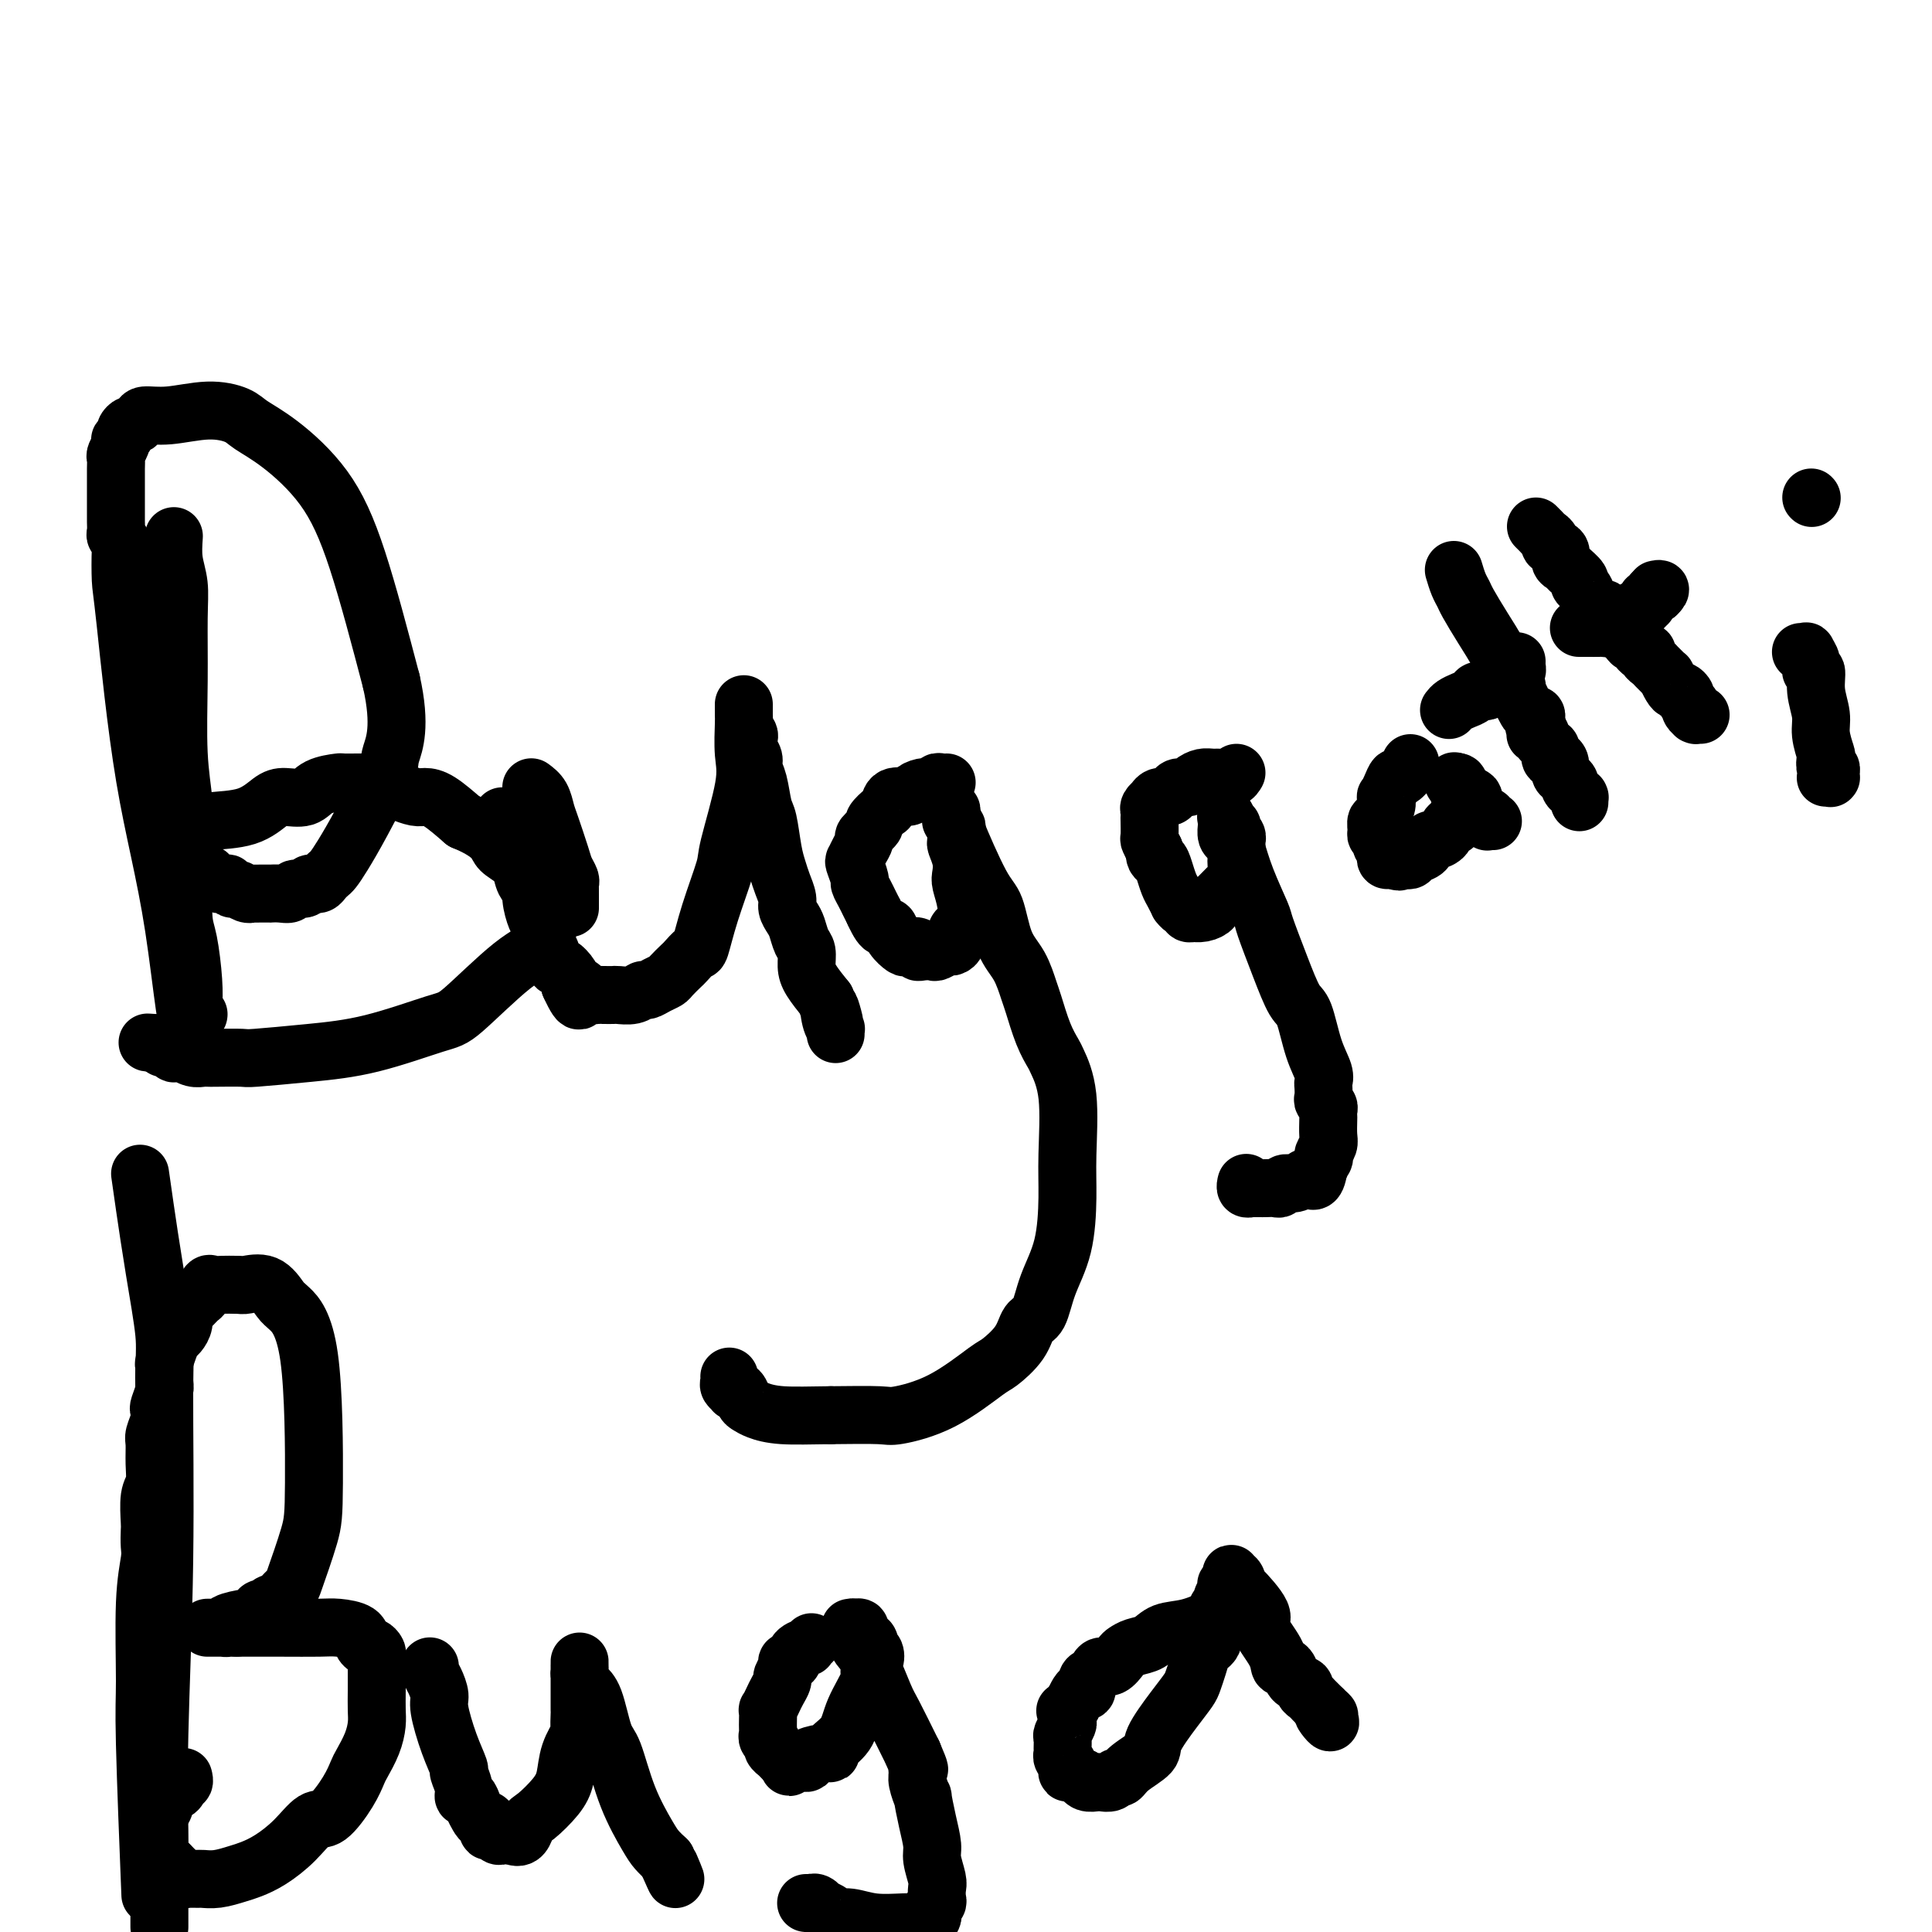
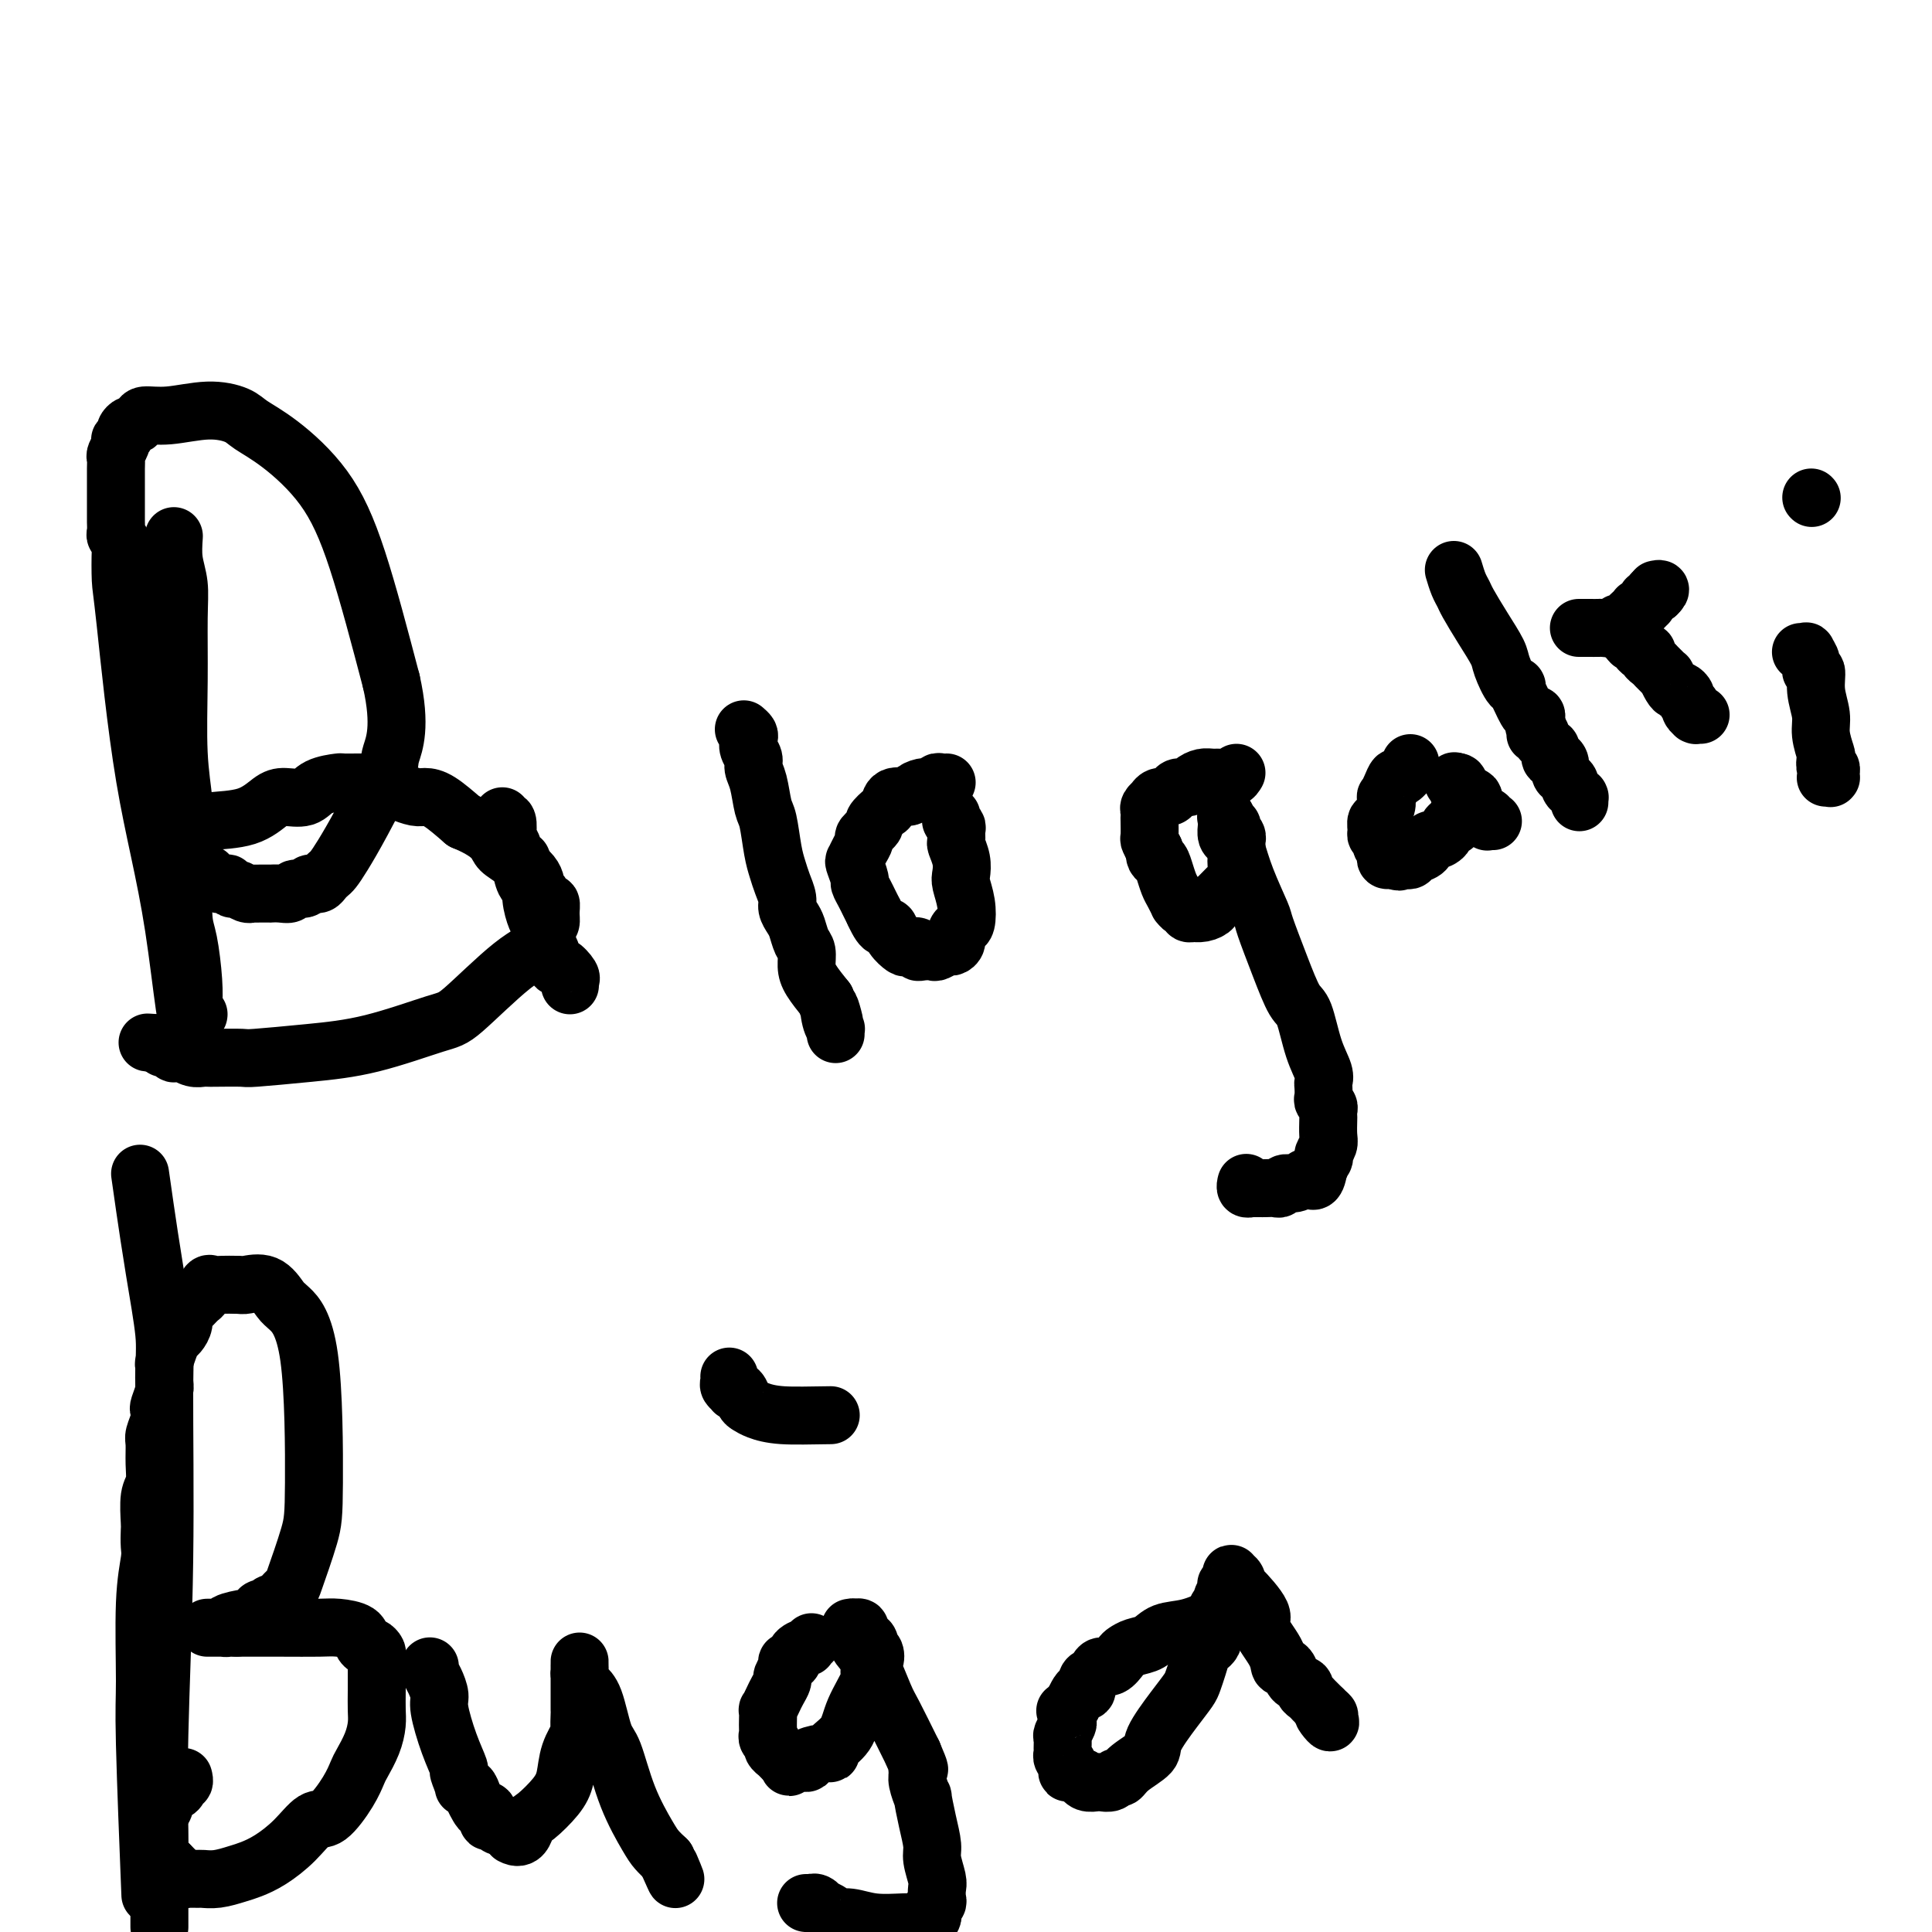
<svg xmlns="http://www.w3.org/2000/svg" viewBox="0 0 400 400" version="1.1">
  <g fill="none" stroke="#000000" stroke-width="12" stroke-linecap="round" stroke-linejoin="round">
    <path d="M36,111c-0.114,1.681 -0.228,3.362 0,5c0.228,1.638 0.797,3.232 1,5c0.203,1.768 0.040,3.712 0,7c-0.040,3.288 0.042,7.922 0,13c-0.042,5.078 -0.208,10.599 0,15c0.208,4.401 0.791,7.681 1,10c0.209,2.319 0.046,3.676 0,6c-0.046,2.324 0.026,5.614 0,9c-0.026,3.386 -0.152,6.868 0,9c0.152,2.132 0.580,2.915 1,5c0.420,2.085 0.831,5.473 1,8c0.169,2.527 0.098,4.194 0,5c-0.098,0.806 -0.221,0.752 0,1c0.221,0.248 0.787,0.799 1,1c0.213,0.201 0.072,0.051 0,0c-0.072,-0.051 -0.076,-0.002 0,0c0.076,0.002 0.230,-0.044 0,0c-0.230,0.044 -0.845,0.177 -1,0c-0.155,-0.177 0.151,-0.663 0,-1c-0.151,-0.337 -0.757,-0.525 -1,-1c-0.243,-0.475 -0.121,-1.238 0,-2" />
    <path d="M39,206c0.088,12.919 -1.192,-2.282 -3,-14c-1.808,-11.718 -4.144,-19.952 -6,-31c-1.856,-11.048 -3.233,-24.911 -4,-32c-0.767,-7.089 -0.923,-7.404 -1,-9c-0.077,-1.596 -0.073,-4.473 0,-6c0.073,-1.527 0.216,-1.705 0,-2c-0.216,-0.295 -0.790,-0.707 -1,-1c-0.210,-0.293 -0.056,-0.466 0,-1c0.056,-0.534 0.015,-1.428 0,-2c-0.015,-0.572 -0.005,-0.821 0,-2c0.005,-1.179 0.005,-3.289 0,-5c-0.005,-1.711 -0.015,-3.023 0,-4c0.015,-0.977 0.056,-1.620 0,-2c-0.056,-0.380 -0.207,-0.497 0,-1c0.207,-0.503 0.773,-1.391 1,-2c0.227,-0.609 0.117,-0.938 0,-1c-0.117,-0.062 -0.239,0.142 0,0c0.239,-0.142 0.838,-0.629 1,-1c0.162,-0.371 -0.114,-0.625 0,-1c0.114,-0.375 0.617,-0.870 1,-1c0.383,-0.130 0.645,0.104 1,0c0.355,-0.104 0.802,-0.547 1,-1c0.198,-0.453 0.148,-0.915 1,-1c0.852,-0.085 2.608,0.206 5,0c2.392,-0.206 5.422,-0.911 8,-1c2.578,-0.089 4.704,0.436 6,1c1.296,0.564 1.762,1.165 3,2c1.238,0.835 3.249,1.904 6,4c2.751,2.096 6.241,5.218 9,9c2.759,3.782 4.788,8.223 7,15c2.212,6.777 4.606,15.888 7,25" />
    <path d="M81,141c2.161,9.478 0.562,13.173 0,15c-0.562,1.827 -0.087,1.785 -1,4c-0.913,2.215 -3.214,6.687 -5,10c-1.786,3.313 -3.056,5.466 -4,7c-0.944,1.534 -1.564,2.449 -2,3c-0.436,0.551 -0.690,0.736 -1,1c-0.310,0.264 -0.675,0.605 -1,1c-0.325,0.395 -0.611,0.842 -1,1c-0.389,0.158 -0.882,0.027 -1,0c-0.118,-0.027 0.138,0.049 0,0c-0.138,-0.049 -0.669,-0.223 -1,0c-0.331,0.223 -0.461,0.844 -1,1c-0.539,0.156 -1.488,-0.154 -2,0c-0.512,0.154 -0.588,0.773 -1,1c-0.412,0.227 -1.162,0.061 -2,0c-0.838,-0.061 -1.765,-0.017 -2,0c-0.235,0.017 0.222,0.006 0,0c-0.222,-0.006 -1.124,-0.006 -2,0c-0.876,0.006 -1.726,0.017 -2,0c-0.274,-0.017 0.027,-0.061 0,0c-0.027,0.061 -0.384,0.226 -1,0c-0.616,-0.226 -1.492,-0.845 -2,-1c-0.508,-0.155 -0.646,0.152 -1,0c-0.354,-0.152 -0.922,-0.763 -1,-1c-0.078,-0.237 0.335,-0.102 0,0c-0.335,0.102 -1.416,0.169 -2,0c-0.584,-0.169 -0.670,-0.573 -1,-1c-0.330,-0.427 -0.903,-0.877 -1,-1c-0.097,-0.123 0.282,0.082 0,0c-0.282,-0.082 -1.223,-0.452 -2,-1c-0.777,-0.548 -1.388,-1.274 -2,-2" />
    <path d="M39,178c-2.095,-1.116 -1.332,-0.407 -1,0c0.332,0.407 0.232,0.512 0,0c-0.232,-0.512 -0.598,-1.640 -1,-2c-0.402,-0.360 -0.841,0.047 -1,0c-0.159,-0.047 -0.039,-0.548 0,-1c0.039,-0.452 -0.004,-0.855 0,-1c0.004,-0.145 0.054,-0.031 0,0c-0.054,0.031 -0.213,-0.019 0,0c0.213,0.019 0.797,0.109 1,0c0.203,-0.109 0.025,-0.418 1,-1c0.975,-0.582 3.102,-1.439 4,-2c0.898,-0.561 0.565,-0.828 2,-1c1.435,-0.172 4.637,-0.249 7,-1c2.363,-0.751 3.888,-2.177 5,-3c1.112,-0.823 1.812,-1.044 3,-1c1.188,0.044 2.865,0.351 4,0c1.135,-0.351 1.729,-1.362 3,-2c1.271,-0.638 3.218,-0.903 4,-1c0.782,-0.097 0.399,-0.026 1,0c0.601,0.026 2.188,0.006 3,0c0.812,-0.006 0.851,0.001 1,0c0.149,-0.001 0.409,-0.012 1,0c0.591,0.012 1.513,0.045 2,0c0.487,-0.045 0.539,-0.170 1,0c0.461,0.170 1.332,0.635 2,1c0.668,0.365 1.132,0.631 2,1c0.868,0.369 2.140,0.841 3,1c0.860,0.159 1.308,0.004 2,0c0.692,-0.004 1.626,0.142 3,1c1.374,0.858 3.187,2.429 5,4" />
    <path d="M96,170c5.564,2.301 6.475,4.054 7,5c0.525,0.946 0.665,1.084 2,2c1.335,0.916 3.864,2.608 5,4c1.136,1.392 0.879,2.484 1,3c0.121,0.516 0.622,0.457 1,1c0.378,0.543 0.635,1.689 1,2c0.365,0.311 0.839,-0.212 1,0c0.161,0.212 0.008,1.159 0,2c-0.008,0.841 0.128,1.577 0,2c-0.128,0.423 -0.520,0.534 -1,1c-0.480,0.466 -1.047,1.288 -1,2c0.047,0.712 0.710,1.314 0,2c-0.710,0.686 -2.792,1.454 -6,4c-3.208,2.546 -7.543,6.868 -10,9c-2.457,2.132 -3.036,2.074 -6,3c-2.964,0.926 -8.314,2.837 -13,4c-4.686,1.163 -8.709,1.580 -13,2c-4.291,0.420 -8.851,0.844 -11,1c-2.149,0.156 -1.888,0.043 -3,0c-1.112,-0.043 -3.599,-0.015 -5,0c-1.401,0.015 -1.718,0.018 -2,0c-0.282,-0.018 -0.528,-0.058 -1,0c-0.472,0.058 -1.168,0.213 -2,0c-0.832,-0.213 -1.800,-0.793 -2,-1c-0.200,-0.207 0.367,-0.040 0,0c-0.367,0.040 -1.667,-0.045 -2,0c-0.333,0.045 0.300,0.222 0,0c-0.300,-0.222 -1.534,-0.843 -2,-1c-0.466,-0.157 -0.164,0.150 0,0c0.164,-0.150 0.190,-0.757 0,-1c-0.190,-0.243 -0.595,-0.121 -1,0" />
    <path d="M33,216c-4.798,-0.310 -1.292,-0.083 0,0c1.292,0.083 0.369,0.024 0,0c-0.369,-0.024 -0.185,-0.012 0,0" />
    <path d="M104,169c-0.111,0.506 -0.223,1.012 0,1c0.223,-0.012 0.780,-0.542 1,0c0.220,0.542 0.101,2.154 0,3c-0.101,0.846 -0.186,0.925 0,1c0.186,0.075 0.641,0.148 1,1c0.359,0.852 0.622,2.485 1,3c0.378,0.515 0.871,-0.089 1,0c0.129,0.089 -0.106,0.871 0,2c0.106,1.129 0.553,2.605 1,3c0.447,0.395 0.893,-0.290 1,0c0.107,0.290 -0.126,1.557 0,3c0.126,1.443 0.611,3.064 1,4c0.389,0.936 0.680,1.188 1,2c0.320,0.812 0.668,2.186 1,3c0.332,0.814 0.649,1.069 1,2c0.351,0.931 0.735,2.540 1,3c0.265,0.460 0.411,-0.227 1,0c0.589,0.227 1.620,1.369 2,2c0.380,0.631 0.109,0.752 0,1c-0.109,0.248 -0.054,0.624 0,1" />
-     <path d="M118,204c2.592,5.657 2.073,2.300 2,1c-0.073,-1.300 0.299,-0.545 1,0c0.701,0.545 1.730,0.878 2,1c0.270,0.122 -0.219,0.034 0,0c0.219,-0.034 1.148,-0.013 2,0c0.852,0.013 1.628,0.018 2,0c0.372,-0.018 0.340,-0.060 1,0c0.660,0.060 2.012,0.223 3,0c0.988,-0.223 1.611,-0.832 2,-1c0.389,-0.168 0.542,0.106 1,0c0.458,-0.106 1.221,-0.590 2,-1c0.779,-0.410 1.575,-0.745 2,-1c0.425,-0.255 0.481,-0.432 1,-1c0.519,-0.568 1.503,-1.529 2,-2c0.497,-0.471 0.509,-0.452 1,-1c0.491,-0.548 1.463,-1.664 2,-2c0.537,-0.336 0.638,0.109 1,-1c0.362,-1.109 0.983,-3.771 2,-7c1.017,-3.229 2.430,-7.026 3,-9c0.570,-1.974 0.296,-2.124 1,-5c0.704,-2.876 2.385,-8.477 3,-12c0.615,-3.523 0.165,-4.969 0,-7c-0.165,-2.031 -0.044,-4.647 0,-6c0.044,-1.353 0.012,-1.441 0,-2c-0.012,-0.559 -0.003,-1.588 0,-2c0.003,-0.412 0.002,-0.206 0,0" />
    <path d="M154,151c0.414,0.357 0.828,0.714 1,1c0.172,0.286 0.102,0.500 0,1c-0.102,0.500 -0.234,1.286 0,2c0.234,0.714 0.836,1.357 1,2c0.164,0.643 -0.111,1.288 0,2c0.111,0.712 0.607,1.492 1,3c0.393,1.508 0.682,3.744 1,5c0.318,1.256 0.663,1.534 1,3c0.337,1.466 0.664,4.122 1,6c0.336,1.878 0.682,2.979 1,4c0.318,1.021 0.610,1.963 1,3c0.390,1.037 0.878,2.169 1,3c0.122,0.831 -0.121,1.363 0,2c0.121,0.637 0.606,1.381 1,2c0.394,0.619 0.695,1.113 1,2c0.305,0.887 0.612,2.169 1,3c0.388,0.831 0.857,1.213 1,2c0.143,0.787 -0.038,1.981 0,3c0.038,1.019 0.297,1.863 1,3c0.703,1.137 1.852,2.569 3,4" />
    <path d="M171,207c2.873,9.029 1.554,3.600 1,2c-0.554,-1.600 -0.345,0.629 0,2c0.345,1.371 0.824,1.884 1,2c0.176,0.116 0.047,-0.165 0,0c-0.047,0.165 -0.013,0.775 0,1c0.013,0.225 0.004,0.064 0,0c-0.004,-0.064 -0.002,-0.032 0,0" />
-     <path d="M110,163c0.748,0.553 1.495,1.107 2,2c0.505,0.893 0.766,2.127 1,3c0.234,0.873 0.441,1.386 1,3c0.559,1.614 1.470,4.330 2,6c0.530,1.670 0.678,2.294 1,3c0.322,0.706 0.818,1.495 1,2c0.182,0.505 0.049,0.727 0,1c-0.049,0.273 -0.013,0.599 0,1c0.013,0.401 0.003,0.878 0,1c-0.003,0.122 -0.001,-0.112 0,0c0.001,0.112 0.000,0.570 0,1c-0.000,0.430 -0.000,0.834 0,1c0.000,0.166 0.000,0.096 0,0c-0.000,-0.096 -0.000,-0.218 0,0c0.000,0.218 0.000,0.777 0,1c-0.000,0.223 -0.000,0.112 0,0" />
    <path d="M196,162c-0.305,0.030 -0.609,0.060 -1,0c-0.391,-0.060 -0.868,-0.210 -1,0c-0.132,0.210 0.083,0.778 0,1c-0.083,0.222 -0.463,0.096 -1,0c-0.537,-0.096 -1.229,-0.162 -2,0c-0.771,0.162 -1.620,0.553 -2,1c-0.380,0.447 -0.292,0.950 -1,1c-0.708,0.050 -2.212,-0.353 -3,0c-0.788,0.353 -0.860,1.460 -1,2c-0.140,0.540 -0.348,0.511 -1,1c-0.652,0.489 -1.747,1.496 -2,2c-0.253,0.504 0.335,0.507 0,1c-0.335,0.493 -1.593,1.478 -2,2c-0.407,0.522 0.039,0.581 0,1c-0.039,0.419 -0.561,1.196 -1,2c-0.439,0.804 -0.794,1.633 -1,2c-0.206,0.367 -0.262,0.272 0,1c0.262,0.728 0.844,2.278 1,3c0.156,0.722 -0.113,0.616 0,1c0.113,0.384 0.607,1.257 1,2c0.393,0.743 0.684,1.355 1,2c0.316,0.645 0.658,1.322 1,2" />
    <path d="M181,189c1.019,2.250 1.567,2.876 2,3c0.433,0.124 0.751,-0.255 1,0c0.249,0.255 0.430,1.144 1,2c0.570,0.856 1.528,1.679 2,2c0.472,0.321 0.459,0.138 1,0c0.541,-0.138 1.635,-0.232 2,0c0.365,0.232 -0.001,0.790 0,1c0.001,0.210 0.367,0.071 1,0c0.633,-0.071 1.533,-0.074 2,0c0.467,0.074 0.503,0.223 1,0c0.497,-0.223 1.457,-0.820 2,-1c0.543,-0.180 0.671,0.056 1,0c0.329,-0.056 0.860,-0.405 1,-1c0.140,-0.595 -0.110,-1.437 0,-2c0.110,-0.563 0.579,-0.846 1,-1c0.421,-0.154 0.793,-0.179 1,-1c0.207,-0.821 0.248,-2.437 0,-4c-0.248,-1.563 -0.784,-3.072 -1,-4c-0.216,-0.928 -0.111,-1.275 0,-2c0.111,-0.725 0.227,-1.829 0,-3c-0.227,-1.171 -0.797,-2.409 -1,-3c-0.203,-0.591 -0.040,-0.537 0,-1c0.040,-0.463 -0.042,-1.445 0,-2c0.042,-0.555 0.207,-0.684 0,-1c-0.207,-0.316 -0.788,-0.821 -1,-1c-0.212,-0.179 -0.057,-0.034 0,0c0.057,0.034 0.015,-0.043 0,0c-0.015,0.043 -0.004,0.208 0,0c0.004,-0.208 0.001,-0.787 0,-1c-0.001,-0.213 -0.000,-0.061 0,0c0.000,0.061 0.000,0.030 0,0" />
-     <path d="M197,169c-0.464,-3.347 -0.124,-0.715 0,0c0.124,0.715 0.033,-0.487 0,-1c-0.033,-0.513 -0.007,-0.338 0,0c0.007,0.338 -0.006,0.838 0,1c0.006,0.162 0.031,-0.015 0,0c-0.031,0.015 -0.118,0.221 1,3c1.118,2.779 3.441,8.131 5,11c1.559,2.869 2.353,3.255 3,5c0.647,1.745 1.146,4.851 2,7c0.854,2.149 2.064,3.343 3,5c0.936,1.657 1.597,3.778 2,5c0.403,1.222 0.546,1.545 1,3c0.454,1.455 1.218,4.043 2,6c0.782,1.957 1.583,3.285 2,4c0.417,0.715 0.450,0.818 1,2c0.550,1.182 1.616,3.444 2,7c0.384,3.556 0.087,8.406 0,12c-0.087,3.594 0.037,5.930 0,9c-0.037,3.070 -0.234,6.872 -1,10c-0.766,3.128 -2.100,5.581 -3,8c-0.900,2.419 -1.366,4.804 -2,6c-0.634,1.196 -1.435,1.202 -2,2c-0.565,0.798 -0.894,2.389 -2,4c-1.106,1.611 -2.990,3.241 -4,4c-1.010,0.759 -1.146,0.648 -3,2c-1.854,1.352 -5.425,4.166 -9,6c-3.575,1.834 -7.155,2.686 -9,3c-1.845,0.314 -1.956,0.090 -4,0c-2.044,-0.090 -6.022,-0.045 -10,0" />
    <path d="M172,293c-4.156,0.046 -7.547,0.163 -10,0c-2.453,-0.163 -3.968,-0.604 -5,-1c-1.032,-0.396 -1.582,-0.746 -2,-1c-0.418,-0.254 -0.704,-0.411 -1,-1c-0.296,-0.589 -0.601,-1.611 -1,-2c-0.399,-0.389 -0.892,-0.147 -1,0c-0.108,0.147 0.167,0.197 0,0c-0.167,-0.197 -0.777,-0.641 -1,-1c-0.223,-0.359 -0.060,-0.632 0,-1c0.060,-0.368 0.016,-0.830 0,-1c-0.016,-0.170 -0.005,-0.049 0,0c0.005,0.049 0.002,0.024 0,0" />
    <path d="M256,160c-0.245,0.424 -0.489,0.848 -1,1c-0.511,0.152 -1.288,0.030 -2,0c-0.712,-0.030 -1.360,0.030 -2,0c-0.640,-0.030 -1.271,-0.149 -2,0c-0.729,0.149 -1.556,0.566 -2,1c-0.444,0.434 -0.504,0.886 -1,1c-0.496,0.114 -1.429,-0.109 -2,0c-0.571,0.109 -0.779,0.550 -1,1c-0.221,0.450 -0.455,0.908 -1,1c-0.545,0.092 -1.400,-0.183 -2,0c-0.600,0.183 -0.945,0.823 -1,1c-0.055,0.177 0.181,-0.109 0,0c-0.181,0.109 -0.780,0.614 -1,1c-0.220,0.386 -0.060,0.652 0,1c0.060,0.348 0.019,0.778 0,1c-0.019,0.222 -0.015,0.235 0,1c0.015,0.765 0.043,2.283 0,3c-0.043,0.717 -0.155,0.633 0,1c0.155,0.367 0.578,1.183 1,2" />
    <path d="M239,176c0.024,2.076 0.585,1.765 1,2c0.415,0.235 0.685,1.014 1,2c0.315,0.986 0.676,2.177 1,3c0.324,0.823 0.613,1.277 1,2c0.387,0.723 0.873,1.714 1,2c0.127,0.286 -0.106,-0.134 0,0c0.106,0.134 0.550,0.820 1,1c0.450,0.180 0.906,-0.148 1,0c0.094,0.148 -0.172,0.771 0,1c0.172,0.229 0.784,0.062 1,0c0.216,-0.062 0.037,-0.020 0,0c-0.037,0.020 0.066,0.016 0,0c-0.066,-0.016 -0.303,-0.045 0,0c0.303,0.045 1.146,0.163 2,0c0.854,-0.163 1.720,-0.606 2,-1c0.280,-0.394 -0.026,-0.738 0,-1c0.026,-0.262 0.385,-0.441 1,-1c0.615,-0.559 1.485,-1.498 2,-2c0.515,-0.502 0.674,-0.569 1,-1c0.326,-0.431 0.819,-1.228 1,-2c0.181,-0.772 0.048,-1.521 0,-2c-0.048,-0.479 -0.013,-0.688 0,-1c0.013,-0.312 0.005,-0.728 0,-1c-0.005,-0.272 -0.005,-0.401 0,-1c0.005,-0.599 0.015,-1.667 0,-2c-0.015,-0.333 -0.056,0.069 0,0c0.056,-0.069 0.208,-0.610 0,-1c-0.208,-0.390 -0.777,-0.630 -1,-1c-0.223,-0.370 -0.098,-0.869 0,-1c0.098,-0.131 0.171,0.105 0,0c-0.171,-0.105 -0.585,-0.553 -1,-1" />
    <path d="M254,170c-0.309,-1.701 -0.083,-0.454 0,0c0.083,0.454 0.021,0.114 0,0c-0.021,-0.114 -0.003,-0.003 0,0c0.003,0.003 -0.011,-0.101 0,0c0.011,0.101 0.046,0.407 0,1c-0.046,0.593 -0.173,1.473 0,2c0.173,0.527 0.647,0.703 1,1c0.353,0.297 0.587,0.716 1,2c0.413,1.284 1.006,3.433 2,6c0.994,2.567 2.388,5.551 3,7c0.612,1.449 0.443,1.363 1,3c0.557,1.637 1.842,4.998 3,8c1.158,3.002 2.191,5.645 3,7c0.809,1.355 1.394,1.423 2,3c0.606,1.577 1.235,4.664 2,7c0.765,2.336 1.668,3.921 2,5c0.332,1.079 0.093,1.651 0,2c-0.093,0.349 -0.039,0.475 0,1c0.039,0.525 0.063,1.451 0,2c-0.063,0.549 -0.213,0.723 0,1c0.213,0.277 0.789,0.658 1,1c0.211,0.342 0.058,0.644 0,1c-0.058,0.356 -0.019,0.767 0,1c0.019,0.233 0.019,0.287 0,1c-0.019,0.713 -0.057,2.084 0,3c0.057,0.916 0.208,1.377 0,2c-0.208,0.623 -0.774,1.407 -1,2c-0.226,0.593 -0.112,0.994 0,1c0.112,0.006 0.223,-0.383 0,0c-0.223,0.383 -0.778,1.538 -1,2c-0.222,0.462 -0.111,0.231 0,0" />
    <path d="M273,242c-0.540,3.542 -1.391,2.398 -2,2c-0.609,-0.398 -0.975,-0.050 -1,0c-0.025,0.050 0.293,-0.197 0,0c-0.293,0.197 -1.195,0.837 -2,1c-0.805,0.163 -1.511,-0.153 -2,0c-0.489,0.153 -0.761,0.773 -1,1c-0.239,0.227 -0.446,0.061 -1,0c-0.554,-0.061 -1.455,-0.016 -2,0c-0.545,0.016 -0.733,0.004 -1,0c-0.267,-0.004 -0.611,-0.000 -1,0c-0.389,0.000 -0.822,-0.004 -1,0c-0.178,0.004 -0.100,0.015 0,0c0.100,-0.015 0.223,-0.057 0,0c-0.223,0.057 -0.792,0.211 -1,0c-0.208,-0.211 -0.056,-0.788 0,-1c0.056,-0.212 0.016,-0.061 0,0c-0.016,0.061 -0.008,0.030 0,0" />
    <path d="M292,158c-0.054,0.486 -0.108,0.973 0,1c0.108,0.027 0.379,-0.405 0,0c-0.379,0.405 -1.408,1.648 -2,2c-0.592,0.352 -0.746,-0.187 -1,0c-0.254,0.187 -0.608,1.100 -1,2c-0.392,0.900 -0.822,1.786 -1,2c-0.178,0.214 -0.104,-0.246 0,0c0.104,0.246 0.238,1.197 0,2c-0.238,0.803 -0.850,1.458 -1,2c-0.150,0.542 0.160,0.971 0,1c-0.160,0.029 -0.790,-0.343 -1,0c-0.210,0.343 -0.000,1.401 0,2c0.000,0.599 -0.210,0.738 0,1c0.210,0.262 0.840,0.648 1,1c0.160,0.352 -0.150,0.669 0,1c0.150,0.331 0.761,0.677 1,1c0.239,0.323 0.105,0.623 0,1c-0.105,0.377 -0.182,0.832 0,1c0.182,0.168 0.623,0.048 1,0c0.377,-0.048 0.688,-0.024 1,0" />
    <path d="M289,178c0.799,0.777 0.795,0.221 1,0c0.205,-0.221 0.618,-0.105 1,0c0.382,0.105 0.731,0.200 1,0c0.269,-0.200 0.457,-0.696 1,-1c0.543,-0.304 1.440,-0.415 2,-1c0.560,-0.585 0.781,-1.645 1,-2c0.219,-0.355 0.436,-0.007 1,0c0.564,0.007 1.476,-0.328 2,-1c0.524,-0.672 0.661,-1.682 1,-2c0.339,-0.318 0.879,0.055 1,0c0.121,-0.055 -0.178,-0.539 0,-1c0.178,-0.461 0.832,-0.898 1,-1c0.168,-0.102 -0.151,0.131 0,0c0.151,-0.131 0.773,-0.628 1,-1c0.227,-0.372 0.061,-0.620 0,-1c-0.061,-0.380 -0.015,-0.890 0,-1c0.015,-0.110 0.000,0.182 0,0c-0.000,-0.182 0.014,-0.837 0,-1c-0.014,-0.163 -0.057,0.168 0,0c0.057,-0.168 0.212,-0.833 0,-1c-0.212,-0.167 -0.793,0.166 -1,0c-0.207,-0.166 -0.041,-0.829 0,-1c0.041,-0.171 -0.041,0.150 0,0c0.041,-0.150 0.207,-0.772 0,-1c-0.207,-0.228 -0.788,-0.061 -1,0c-0.212,0.061 -0.057,0.016 0,0c0.057,-0.016 0.015,-0.004 0,0c-0.015,0.004 -0.004,0.001 0,0c0.004,-0.001 0.002,-0.001 0,0" />
    <path d="M301,162c0.067,-0.844 0.734,0.545 1,1c0.266,0.455 0.132,-0.023 0,0c-0.132,0.023 -0.261,0.549 0,1c0.261,0.451 0.911,0.829 1,1c0.089,0.171 -0.383,0.136 0,0c0.383,-0.136 1.622,-0.372 2,0c0.378,0.372 -0.105,1.353 0,2c0.105,0.647 0.799,0.962 1,1c0.201,0.038 -0.091,-0.200 0,0c0.091,0.200 0.564,0.838 1,1c0.436,0.162 0.835,-0.153 1,0c0.165,0.153 0.097,0.773 0,1c-0.097,0.227 -0.222,0.061 0,0c0.222,-0.061 0.792,-0.016 1,0c0.208,0.016 0.056,0.004 0,0c-0.056,-0.004 -0.015,-0.001 0,0c0.015,0.001 0.004,0.000 0,0c-0.004,-0.000 -0.002,-0.000 0,0" />
    <path d="M301,118c0.322,1.071 0.643,2.143 1,3c0.357,0.857 0.749,1.501 1,2c0.251,0.499 0.361,0.853 1,2c0.639,1.147 1.807,3.087 3,5c1.193,1.913 2.411,3.799 3,5c0.589,1.201 0.549,1.718 1,3c0.451,1.282 1.392,3.330 2,4c0.608,0.670 0.884,-0.038 1,0c0.116,0.038 0.072,0.823 0,1c-0.072,0.177 -0.173,-0.255 0,0c0.173,0.255 0.621,1.195 1,2c0.379,0.805 0.690,1.473 1,2c0.310,0.527 0.619,0.912 1,1c0.381,0.088 0.834,-0.120 1,0c0.166,0.120 0.044,0.568 0,1c-0.044,0.432 -0.012,0.847 0,1c0.012,0.153 0.003,0.044 0,0c-0.003,-0.044 -0.002,-0.022 0,0" />
    <path d="M318,150c2.630,5.178 0.705,2.123 0,1c-0.705,-1.123 -0.189,-0.315 0,0c0.189,0.315 0.051,0.137 0,0c-0.051,-0.137 -0.015,-0.233 0,0c0.015,0.233 0.008,0.794 0,1c-0.008,0.206 -0.017,0.058 0,0c0.017,-0.058 0.060,-0.027 0,0c-0.060,0.027 -0.223,0.050 0,0c0.223,-0.050 0.830,-0.173 1,0c0.170,0.173 -0.099,0.643 0,1c0.099,0.357 0.565,0.603 1,1c0.435,0.397 0.838,0.946 1,1c0.162,0.054 0.081,-0.385 0,0c-0.081,0.385 -0.163,1.595 0,2c0.163,0.405 0.569,0.006 1,0c0.431,-0.006 0.885,0.380 1,1c0.115,0.620 -0.110,1.475 0,2c0.110,0.525 0.555,0.719 1,1c0.445,0.281 0.890,0.650 1,1c0.110,0.350 -0.114,0.681 0,1c0.114,0.319 0.566,0.625 1,1c0.434,0.375 0.848,0.818 1,1c0.152,0.182 0.041,0.101 0,0c-0.041,-0.101 -0.011,-0.223 0,0c0.011,0.223 0.003,0.792 0,1c-0.003,0.208 -0.001,0.056 0,0c0.001,-0.056 0.000,-0.016 0,0c-0.000,0.016 -0.000,0.008 0,0" />
-     <path d="M300,147c0.252,-0.330 0.504,-0.661 1,-1c0.496,-0.339 1.237,-0.687 2,-1c0.763,-0.313 1.547,-0.589 2,-1c0.453,-0.411 0.573,-0.955 1,-1c0.427,-0.045 1.161,0.408 2,0c0.839,-0.408 1.784,-1.677 2,-2c0.216,-0.323 -0.296,0.302 0,0c0.296,-0.302 1.400,-1.530 2,-2c0.600,-0.470 0.697,-0.182 1,0c0.303,0.182 0.813,0.259 1,0c0.187,-0.259 0.050,-0.854 0,-1c-0.050,-0.146 -0.013,0.157 0,0c0.013,-0.157 0.004,-0.774 0,-1c-0.004,-0.226 -0.001,-0.061 0,0c0.001,0.061 0.000,0.016 0,0c-0.000,-0.016 -0.000,-0.005 0,0c0.000,0.005 0.000,0.002 0,0" />
-     <path d="M318,109c0.344,0.333 0.688,0.666 1,1c0.312,0.334 0.590,0.671 1,1c0.410,0.329 0.950,0.652 1,1c0.050,0.348 -0.391,0.722 0,1c0.391,0.278 1.615,0.459 2,1c0.385,0.541 -0.070,1.440 0,2c0.070,0.560 0.663,0.779 1,1c0.337,0.221 0.418,0.443 1,1c0.582,0.557 1.665,1.449 2,2c0.335,0.551 -0.079,0.760 0,1c0.079,0.240 0.651,0.511 1,1c0.349,0.489 0.475,1.197 1,2c0.525,0.803 1.450,1.703 2,2c0.550,0.297 0.725,-0.008 1,0c0.275,0.008 0.648,0.331 1,1c0.352,0.669 0.682,1.684 1,2c0.318,0.316 0.624,-0.069 1,0c0.376,0.069 0.822,0.591 1,1c0.178,0.409 0.089,0.704 0,1" />
    <path d="M336,131c2.964,3.581 1.372,1.533 1,1c-0.372,-0.533 0.474,0.449 1,1c0.526,0.551 0.732,0.673 1,1c0.268,0.327 0.597,0.861 1,1c0.403,0.139 0.881,-0.118 1,0c0.119,0.118 -0.122,0.610 0,1c0.122,0.390 0.606,0.677 1,1c0.394,0.323 0.697,0.681 1,1c0.303,0.319 0.606,0.597 1,1c0.394,0.403 0.879,0.930 1,1c0.121,0.070 -0.121,-0.318 0,0c0.121,0.318 0.606,1.342 1,2c0.394,0.658 0.698,0.951 1,1c0.302,0.049 0.603,-0.145 1,0c0.397,0.145 0.890,0.630 1,1c0.110,0.370 -0.163,0.625 0,1c0.163,0.375 0.762,0.871 1,1c0.238,0.129 0.115,-0.109 0,0c-0.115,0.109 -0.223,0.565 0,1c0.223,0.435 0.778,0.849 1,1c0.222,0.151 0.112,0.041 0,0c-0.112,-0.041 -0.226,-0.011 0,0c0.226,0.011 0.792,0.003 1,0c0.208,-0.003 0.060,-0.001 0,0c-0.060,0.001 -0.030,0.000 0,0" />
    <path d="M327,130c-0.098,-0.000 -0.196,-0.000 0,0c0.196,0.000 0.686,0.001 1,0c0.314,-0.001 0.451,-0.004 1,0c0.549,0.004 1.509,0.016 2,0c0.491,-0.016 0.513,-0.060 1,0c0.487,0.060 1.440,0.223 2,0c0.560,-0.223 0.728,-0.834 1,-1c0.272,-0.166 0.646,0.113 1,0c0.354,-0.113 0.686,-0.618 1,-1c0.314,-0.382 0.610,-0.642 1,-1c0.390,-0.358 0.875,-0.813 1,-1c0.125,-0.187 -0.110,-0.107 0,0c0.110,0.107 0.564,0.240 1,0c0.436,-0.240 0.853,-0.853 1,-1c0.147,-0.147 0.025,0.171 0,0c-0.025,-0.171 0.049,-0.830 0,-1c-0.049,-0.170 -0.219,0.150 0,0c0.219,-0.150 0.828,-0.771 1,-1c0.172,-0.229 -0.094,-0.065 0,0c0.094,0.065 0.547,0.033 1,0" />
    <path d="M343,123c1.392,-1.309 0.373,-1.083 0,-1c-0.373,0.083 -0.100,0.022 0,0c0.100,-0.022 0.029,-0.006 0,0c-0.029,0.006 -0.014,0.003 0,0" />
    <path d="M373,135c-0.122,-0.011 -0.244,-0.023 0,0c0.244,0.023 0.854,0.080 1,0c0.146,-0.080 -0.172,-0.298 0,0c0.172,0.298 0.835,1.111 1,2c0.165,0.889 -0.167,1.853 0,2c0.167,0.147 0.833,-0.524 1,0c0.167,0.524 -0.165,2.243 0,4c0.165,1.757 0.828,3.550 1,5c0.172,1.450 -0.146,2.555 0,4c0.146,1.445 0.757,3.228 1,4c0.243,0.772 0.118,0.531 0,1c-0.118,0.469 -0.228,1.646 0,2c0.228,0.354 0.793,-0.115 1,0c0.207,0.115 0.057,0.816 0,1c-0.057,0.184 -0.019,-0.147 0,0c0.019,0.147 0.019,0.771 0,1c-0.019,0.229 -0.057,0.061 0,0c0.057,-0.061 0.208,-0.016 0,0c-0.208,0.016 -0.774,0.005 -1,0c-0.226,-0.005 -0.113,-0.002 0,0" />
    <path d="M375,103c0.000,0.000 0.100,0.100 0.1,0.1" />
    <path d="M29,243c0.257,1.841 0.515,3.683 1,7c0.485,3.317 1.198,8.110 2,13c0.802,4.890 1.693,9.878 2,13c0.307,3.122 0.030,4.380 0,12c-0.030,7.620 0.188,21.603 0,35c-0.188,13.397 -0.782,26.209 -1,36c-0.218,9.791 -0.058,16.563 0,20c0.058,3.437 0.016,3.541 0,6c-0.016,2.459 -0.004,7.274 0,10c0.004,2.726 0.002,3.363 0,4" />
    <path d="M31,389c0.115,2.888 0.231,5.777 0,0c-0.231,-5.777 -0.808,-20.218 -1,-28c-0.192,-7.782 0.001,-8.905 0,-13c-0.001,-4.095 -0.196,-11.163 0,-16c0.196,-4.837 0.784,-7.442 1,-9c0.216,-1.558 0.062,-2.068 0,-3c-0.062,-0.932 -0.031,-2.286 0,-3c0.031,-0.714 0.061,-0.790 0,-2c-0.061,-1.210 -0.214,-3.555 0,-5c0.214,-1.445 0.793,-1.990 1,-3c0.207,-1.010 0.042,-2.484 0,-4c-0.042,-1.516 0.040,-3.073 0,-4c-0.040,-0.927 -0.203,-1.225 0,-2c0.203,-0.775 0.772,-2.026 1,-3c0.228,-0.974 0.114,-1.669 0,-2c-0.114,-0.331 -0.227,-0.296 0,-1c0.227,-0.704 0.796,-2.145 1,-3c0.204,-0.855 0.044,-1.122 0,-2c-0.044,-0.878 0.030,-2.367 0,-3c-0.030,-0.633 -0.162,-0.410 0,-1c0.162,-0.590 0.617,-1.993 1,-3c0.383,-1.007 0.693,-1.616 1,-2c0.307,-0.384 0.611,-0.541 1,-1c0.389,-0.459 0.864,-1.221 1,-2c0.136,-0.779 -0.065,-1.575 0,-2c0.065,-0.425 0.398,-0.478 1,-1c0.602,-0.522 1.473,-1.513 2,-2c0.527,-0.487 0.710,-0.470 1,-1c0.290,-0.530 0.686,-1.606 1,-2c0.314,-0.394 0.546,-0.106 1,0c0.454,0.106 1.130,0.030 2,0c0.870,-0.030 1.935,-0.015 3,0" />
    <path d="M49,266c1.183,0.044 1.140,0.155 2,0c0.860,-0.155 2.623,-0.576 4,0c1.377,0.576 2.368,2.151 3,3c0.632,0.849 0.905,0.974 2,2c1.095,1.026 3.013,2.953 4,10c0.987,7.047 1.042,19.215 1,26c-0.042,6.785 -0.182,8.186 -1,11c-0.818,2.814 -2.313,7.040 -3,9c-0.687,1.960 -0.565,1.653 -1,2c-0.435,0.347 -1.426,1.346 -2,2c-0.574,0.654 -0.731,0.963 -1,1c-0.269,0.037 -0.650,-0.196 -1,0c-0.350,0.196 -0.668,0.822 -1,1c-0.332,0.178 -0.679,-0.093 -1,0c-0.321,0.093 -0.617,0.551 -1,1c-0.383,0.449 -0.852,0.891 -1,1c-0.148,0.109 0.024,-0.114 -1,0c-1.024,0.114 -3.245,0.567 -4,1c-0.755,0.433 -0.044,0.848 0,1c0.044,0.152 -0.581,0.041 -1,0c-0.419,-0.041 -0.634,-0.011 -1,0c-0.366,0.011 -0.884,0.003 -1,0c-0.116,-0.003 0.170,-0.001 0,0c-0.170,0.001 -0.794,0.000 -1,0c-0.206,-0.000 0.007,-0.000 0,0c-0.007,0.000 -0.234,0.000 0,0c0.234,-0.000 0.929,-0.000 1,0c0.071,0.000 -0.481,0.000 0,0c0.481,-0.000 1.995,-0.000 3,0c1.005,0.000 1.503,0.000 2,0" />
    <path d="M49,337c2.375,-0.002 5.812,-0.008 9,0c3.188,0.008 6.125,0.031 8,0c1.875,-0.031 2.687,-0.114 4,0c1.313,0.114 3.126,0.426 4,1c0.874,0.574 0.809,1.411 1,2c0.191,0.589 0.640,0.932 1,1c0.360,0.068 0.632,-0.138 1,0c0.368,0.138 0.830,0.620 1,1c0.170,0.380 0.046,0.656 0,1c-0.046,0.344 -0.014,0.755 0,2c0.014,1.245 0.011,3.324 0,5c-0.011,1.676 -0.030,2.947 0,4c0.030,1.053 0.109,1.886 0,3c-0.109,1.114 -0.406,2.510 -1,4c-0.594,1.490 -1.484,3.076 -2,4c-0.516,0.924 -0.657,1.187 -1,2c-0.343,0.813 -0.888,2.175 -2,4c-1.112,1.825 -2.790,4.114 -4,5c-1.210,0.886 -1.950,0.370 -3,1c-1.050,0.630 -2.409,2.407 -4,4c-1.591,1.593 -3.414,3.001 -5,4c-1.586,0.999 -2.935,1.588 -4,2c-1.065,0.412 -1.847,0.646 -3,1c-1.153,0.354 -2.676,0.828 -4,1c-1.324,0.172 -2.449,0.043 -3,0c-0.551,-0.043 -0.529,-0.000 -1,0c-0.471,0.000 -1.436,-0.041 -2,0c-0.564,0.041 -0.729,0.166 -1,0c-0.271,-0.166 -0.650,-0.622 -1,-1c-0.350,-0.378 -0.671,-0.680 -1,-1c-0.329,-0.320 -0.664,-0.660 -1,-1" />
    <path d="M35,386c-1.787,-0.720 -1.253,-1.019 -1,-1c0.253,0.019 0.226,0.357 0,0c-0.226,-0.357 -0.650,-1.409 -1,-2c-0.350,-0.591 -0.626,-0.722 -1,-1c-0.374,-0.278 -0.847,-0.704 -1,-1c-0.153,-0.296 0.014,-0.461 0,-1c-0.014,-0.539 -0.210,-1.453 0,-2c0.210,-0.547 0.825,-0.728 1,-1c0.175,-0.272 -0.090,-0.636 0,-1c0.090,-0.364 0.536,-0.727 1,-1c0.464,-0.273 0.946,-0.455 1,-1c0.054,-0.545 -0.322,-1.451 0,-2c0.322,-0.549 1.340,-0.739 2,-1c0.660,-0.261 0.961,-0.592 1,-1c0.039,-0.408 -0.186,-0.894 0,-1c0.186,-0.106 0.782,0.168 1,0c0.218,-0.168 0.058,-0.777 0,-1c-0.058,-0.223 -0.016,-0.060 0,0c0.016,0.060 0.004,0.016 0,0c-0.004,-0.016 -0.001,-0.005 0,0c0.001,0.005 0.001,0.002 0,0" />
-     <path d="M89,345c-0.080,0.275 -0.160,0.550 0,1c0.160,0.450 0.558,1.074 1,2c0.442,0.926 0.926,2.155 1,3c0.074,0.845 -0.263,1.307 0,3c0.263,1.693 1.128,4.615 2,7c0.872,2.385 1.753,4.231 2,5c0.247,0.769 -0.141,0.461 0,1c0.141,0.539 0.811,1.927 1,3c0.189,1.073 -0.104,1.833 0,2c0.104,0.167 0.606,-0.259 1,0c0.394,0.259 0.679,1.201 1,2c0.321,0.799 0.677,1.453 1,2c0.323,0.547 0.611,0.988 1,1c0.389,0.012 0.878,-0.403 1,0c0.122,0.403 -0.122,1.625 0,2c0.122,0.375 0.610,-0.096 1,0c0.390,0.096 0.682,0.758 1,1c0.318,0.242 0.663,0.065 1,0c0.337,-0.065 0.668,-0.019 1,0c0.332,0.019 0.666,0.009 1,0" />
+     <path d="M89,345c-0.080,0.275 -0.160,0.550 0,1c0.160,0.450 0.558,1.074 1,2c0.442,0.926 0.926,2.155 1,3c0.074,0.845 -0.263,1.307 0,3c0.263,1.693 1.128,4.615 2,7c0.872,2.385 1.753,4.231 2,5c0.247,0.769 -0.141,0.461 0,1c0.141,0.539 0.811,1.927 1,3c0.104,0.167 0.606,-0.259 1,0c0.394,0.259 0.679,1.201 1,2c0.321,0.799 0.677,1.453 1,2c0.323,0.547 0.611,0.988 1,1c0.389,0.012 0.878,-0.403 1,0c0.122,0.403 -0.122,1.625 0,2c0.122,0.375 0.610,-0.096 1,0c0.390,0.096 0.682,0.758 1,1c0.318,0.242 0.663,0.065 1,0c0.337,-0.065 0.668,-0.019 1,0c0.332,0.019 0.666,0.009 1,0" />
    <path d="M106,380c2.162,1.163 2.567,-0.929 3,-2c0.433,-1.071 0.894,-1.121 2,-2c1.106,-0.879 2.857,-2.586 4,-4c1.143,-1.414 1.679,-2.533 2,-4c0.321,-1.467 0.426,-3.281 1,-5c0.574,-1.719 1.618,-3.343 2,-4c0.382,-0.657 0.102,-0.349 0,-1c-0.102,-0.651 -0.027,-2.262 0,-3c0.027,-0.738 0.007,-0.603 0,-1c-0.007,-0.397 -0.002,-1.326 0,-2c0.002,-0.674 0.001,-1.095 0,-2c-0.001,-0.905 -0.000,-2.295 0,-3c0.000,-0.705 0.000,-0.723 0,-1c-0.000,-0.277 -0.000,-0.811 0,-1c0.000,-0.189 -0.000,-0.033 0,0c0.000,0.033 0.000,-0.058 0,0c-0.000,0.058 -0.000,0.263 0,0c0.000,-0.263 0.000,-0.996 0,-1c-0.000,-0.004 -0.001,0.719 0,1c0.001,0.281 0.002,0.120 0,0c-0.002,-0.120 -0.009,-0.199 0,0c0.009,0.199 0.033,0.676 0,1c-0.033,0.324 -0.123,0.494 0,1c0.123,0.506 0.457,1.350 1,2c0.543,0.650 1.294,1.108 2,3c0.706,1.892 1.368,5.217 2,7c0.632,1.783 1.233,2.025 2,4c0.767,1.975 1.700,5.684 3,9c1.300,3.316 2.965,6.239 4,8c1.035,1.761 1.438,2.360 2,3c0.562,0.640 1.281,1.320 2,2" />
    <path d="M138,385c3.011,6.796 1.539,3.285 1,2c-0.539,-1.285 -0.145,-0.346 0,0c0.145,0.346 0.041,0.099 0,0c-0.041,-0.099 -0.021,-0.049 0,0" />
    <path d="M168,340c-0.478,0.436 -0.955,0.873 -1,1c-0.045,0.127 0.343,-0.055 0,0c-0.343,0.055 -1.416,0.347 -2,1c-0.584,0.653 -0.677,1.666 -1,2c-0.323,0.334 -0.874,-0.009 -1,0c-0.126,0.009 0.174,0.372 0,1c-0.174,0.628 -0.821,1.521 -1,2c-0.179,0.479 0.110,0.543 0,1c-0.110,0.457 -0.618,1.305 -1,2c-0.382,0.695 -0.638,1.237 -1,2c-0.362,0.763 -0.829,1.749 -1,2c-0.171,0.251 -0.047,-0.231 0,0c0.047,0.231 0.017,1.175 0,2c-0.017,0.825 -0.020,1.530 0,2c0.020,0.470 0.062,0.704 0,1c-0.062,0.296 -0.228,0.653 0,1c0.228,0.347 0.849,0.684 1,1c0.151,0.316 -0.167,0.609 0,1c0.167,0.391 0.818,0.878 1,1c0.182,0.122 -0.105,-0.121 0,0c0.105,0.121 0.601,0.606 1,1c0.399,0.394 0.699,0.697 1,1" />
    <path d="M163,365c0.653,1.690 0.285,0.415 1,0c0.715,-0.415 2.515,0.031 3,0c0.485,-0.031 -0.343,-0.538 0,-1c0.343,-0.462 1.858,-0.879 3,-1c1.142,-0.121 1.911,0.056 2,0c0.089,-0.056 -0.503,-0.343 0,-1c0.503,-0.657 2.100,-1.684 3,-3c0.900,-1.316 1.104,-2.920 2,-5c0.896,-2.080 2.485,-4.637 3,-6c0.515,-1.363 -0.043,-1.531 0,-2c0.043,-0.469 0.688,-1.239 1,-2c0.312,-0.761 0.290,-1.513 0,-2c-0.290,-0.487 -0.847,-0.709 -1,-1c-0.153,-0.291 0.099,-0.652 0,-1c-0.099,-0.348 -0.548,-0.682 -1,-1c-0.452,-0.318 -0.906,-0.621 -1,-1c-0.094,-0.379 0.172,-0.834 0,-1c-0.172,-0.166 -0.782,-0.045 -1,0c-0.218,0.045 -0.045,0.012 0,0c0.045,-0.012 -0.037,-0.004 0,0c0.037,0.004 0.192,0.004 0,0c-0.192,-0.004 -0.732,-0.013 -1,0c-0.268,0.013 -0.266,0.048 0,0c0.266,-0.048 0.794,-0.180 1,0c0.206,0.180 0.090,0.671 0,1c-0.090,0.329 -0.153,0.496 0,1c0.153,0.504 0.522,1.345 1,2c0.478,0.655 1.066,1.124 2,3c0.934,1.876 2.213,5.159 3,7c0.787,1.841 1.082,2.240 2,4c0.918,1.760 2.459,4.880 4,8" />
    <path d="M189,363c1.924,4.505 1.233,3.266 1,3c-0.233,-0.266 -0.007,0.441 0,1c0.007,0.559 -0.204,0.972 0,2c0.204,1.028 0.824,2.672 1,3c0.176,0.328 -0.093,-0.659 0,0c0.093,0.659 0.547,2.963 1,5c0.453,2.037 0.906,3.806 1,5c0.094,1.194 -0.170,1.811 0,3c0.170,1.189 0.774,2.948 1,4c0.226,1.052 0.074,1.395 0,2c-0.074,0.605 -0.072,1.471 0,2c0.072,0.529 0.212,0.720 0,1c-0.212,0.280 -0.778,0.649 -1,1c-0.222,0.351 -0.100,0.682 0,1c0.100,0.318 0.178,0.621 0,1c-0.178,0.379 -0.612,0.835 -1,1c-0.388,0.165 -0.729,0.040 -1,0c-0.271,-0.040 -0.472,0.004 -1,0c-0.528,-0.004 -1.383,-0.056 -3,0c-1.617,0.056 -3.996,0.221 -6,0c-2.004,-0.221 -3.632,-0.829 -5,-1c-1.368,-0.171 -2.474,0.094 -3,0c-0.526,-0.094 -0.471,-0.547 -1,-1c-0.529,-0.453 -1.643,-0.906 -2,-1c-0.357,-0.094 0.044,0.171 0,0c-0.044,-0.171 -0.534,-0.778 -1,-1c-0.466,-0.222 -0.909,-0.060 -1,0c-0.091,0.060 0.172,0.016 0,0c-0.172,-0.016 -0.777,-0.004 -1,0c-0.223,0.004 -0.064,0.001 0,0c0.064,-0.001 0.032,-0.001 0,0" />
    <path d="M256,333c-0.227,-0.117 -0.453,-0.235 -1,0c-0.547,0.235 -1.413,0.821 -2,1c-0.587,0.179 -0.894,-0.050 -1,0c-0.106,0.050 -0.010,0.381 -1,1c-0.990,0.619 -3.067,1.528 -5,2c-1.933,0.472 -3.721,0.506 -5,1c-1.279,0.494 -2.047,1.446 -3,2c-0.953,0.554 -2.090,0.708 -3,1c-0.910,0.292 -1.592,0.722 -2,1c-0.408,0.278 -0.543,0.403 -1,1c-0.457,0.597 -1.237,1.664 -2,2c-0.763,0.336 -1.510,-0.060 -2,0c-0.490,0.060 -0.723,0.576 -1,1c-0.277,0.424 -0.599,0.756 -1,1c-0.401,0.244 -0.882,0.398 -1,1c-0.118,0.602 0.126,1.650 0,2c-0.126,0.350 -0.621,0.001 -1,0c-0.379,-0.001 -0.640,0.346 -1,1c-0.360,0.654 -0.817,1.615 -1,2c-0.183,0.385 -0.091,0.192 0,0" />
    <path d="M222,353c-2.233,1.970 -1.316,0.894 -1,1c0.316,0.106 0.032,1.394 0,2c-0.032,0.606 0.188,0.529 0,1c-0.188,0.471 -0.783,1.488 -1,2c-0.217,0.512 -0.054,0.518 0,1c0.054,0.482 0.001,1.438 0,2c-0.001,0.562 0.052,0.729 0,1c-0.052,0.271 -0.208,0.646 0,1c0.208,0.354 0.781,0.687 1,1c0.219,0.313 0.082,0.605 0,1c-0.082,0.395 -0.111,0.894 0,1c0.111,0.106 0.362,-0.182 1,0c0.638,0.182 1.661,0.833 2,1c0.339,0.167 -0.008,-0.150 0,0c0.008,0.150 0.369,0.768 1,1c0.631,0.232 1.531,0.078 2,0c0.469,-0.078 0.507,-0.078 1,0c0.493,0.078 1.439,0.236 2,0c0.561,-0.236 0.735,-0.864 1,-1c0.265,-0.136 0.619,0.222 1,0c0.381,-0.222 0.788,-1.022 2,-2c1.212,-0.978 3.228,-2.134 4,-3c0.772,-0.866 0.301,-1.442 1,-3c0.699,-1.558 2.569,-4.099 4,-6c1.431,-1.901 2.425,-3.164 3,-4c0.575,-0.836 0.732,-1.246 1,-2c0.268,-0.754 0.646,-1.851 1,-3c0.354,-1.149 0.682,-2.349 1,-3c0.318,-0.651 0.624,-0.752 1,-1c0.376,-0.248 0.822,-0.642 1,-1c0.178,-0.358 0.089,-0.679 0,-1" />
    <path d="M251,339c2.239,-4.191 1.336,-2.667 1,-2c-0.336,0.667 -0.105,0.478 0,0c0.105,-0.478 0.084,-1.245 0,-2c-0.084,-0.755 -0.233,-1.499 0,-2c0.233,-0.501 0.846,-0.760 1,-1c0.154,-0.240 -0.151,-0.461 0,-1c0.151,-0.539 0.758,-1.397 1,-2c0.242,-0.603 0.118,-0.950 0,-1c-0.118,-0.050 -0.229,0.196 0,0c0.229,-0.196 0.797,-0.834 1,-1c0.203,-0.166 0.040,0.142 0,0c-0.040,-0.142 0.041,-0.732 0,-1c-0.041,-0.268 -0.205,-0.212 0,0c0.205,0.212 0.781,0.582 1,1c0.219,0.418 0.083,0.884 0,1c-0.083,0.116 -0.114,-0.119 1,1c1.114,1.119 3.373,3.592 4,5c0.627,1.408 -0.379,1.752 0,3c0.379,1.248 2.142,3.399 3,5c0.858,1.601 0.812,2.653 1,3c0.188,0.347 0.610,-0.009 1,0c0.390,0.009 0.749,0.384 1,1c0.251,0.616 0.396,1.475 1,2c0.604,0.525 1.667,0.718 2,1c0.333,0.282 -0.065,0.654 0,1c0.065,0.346 0.592,0.667 1,1c0.408,0.333 0.698,0.678 1,1c0.302,0.322 0.617,0.623 1,1c0.383,0.377 0.834,0.832 1,1c0.166,0.168 0.047,0.048 0,0c-0.047,-0.048 -0.024,-0.024 0,0" />
    <path d="M274,354c2.879,4.559 0.575,1.957 0,1c-0.575,-0.957 0.578,-0.271 1,0c0.422,0.271 0.113,0.125 0,0c-0.113,-0.125 -0.030,-0.230 0,0c0.030,0.230 0.008,0.794 0,1c-0.008,0.206 -0.002,0.056 0,0c0.002,-0.056 0.001,-0.016 0,0c-0.001,0.016 -0.000,0.008 0,0" />
  </g>
</svg>